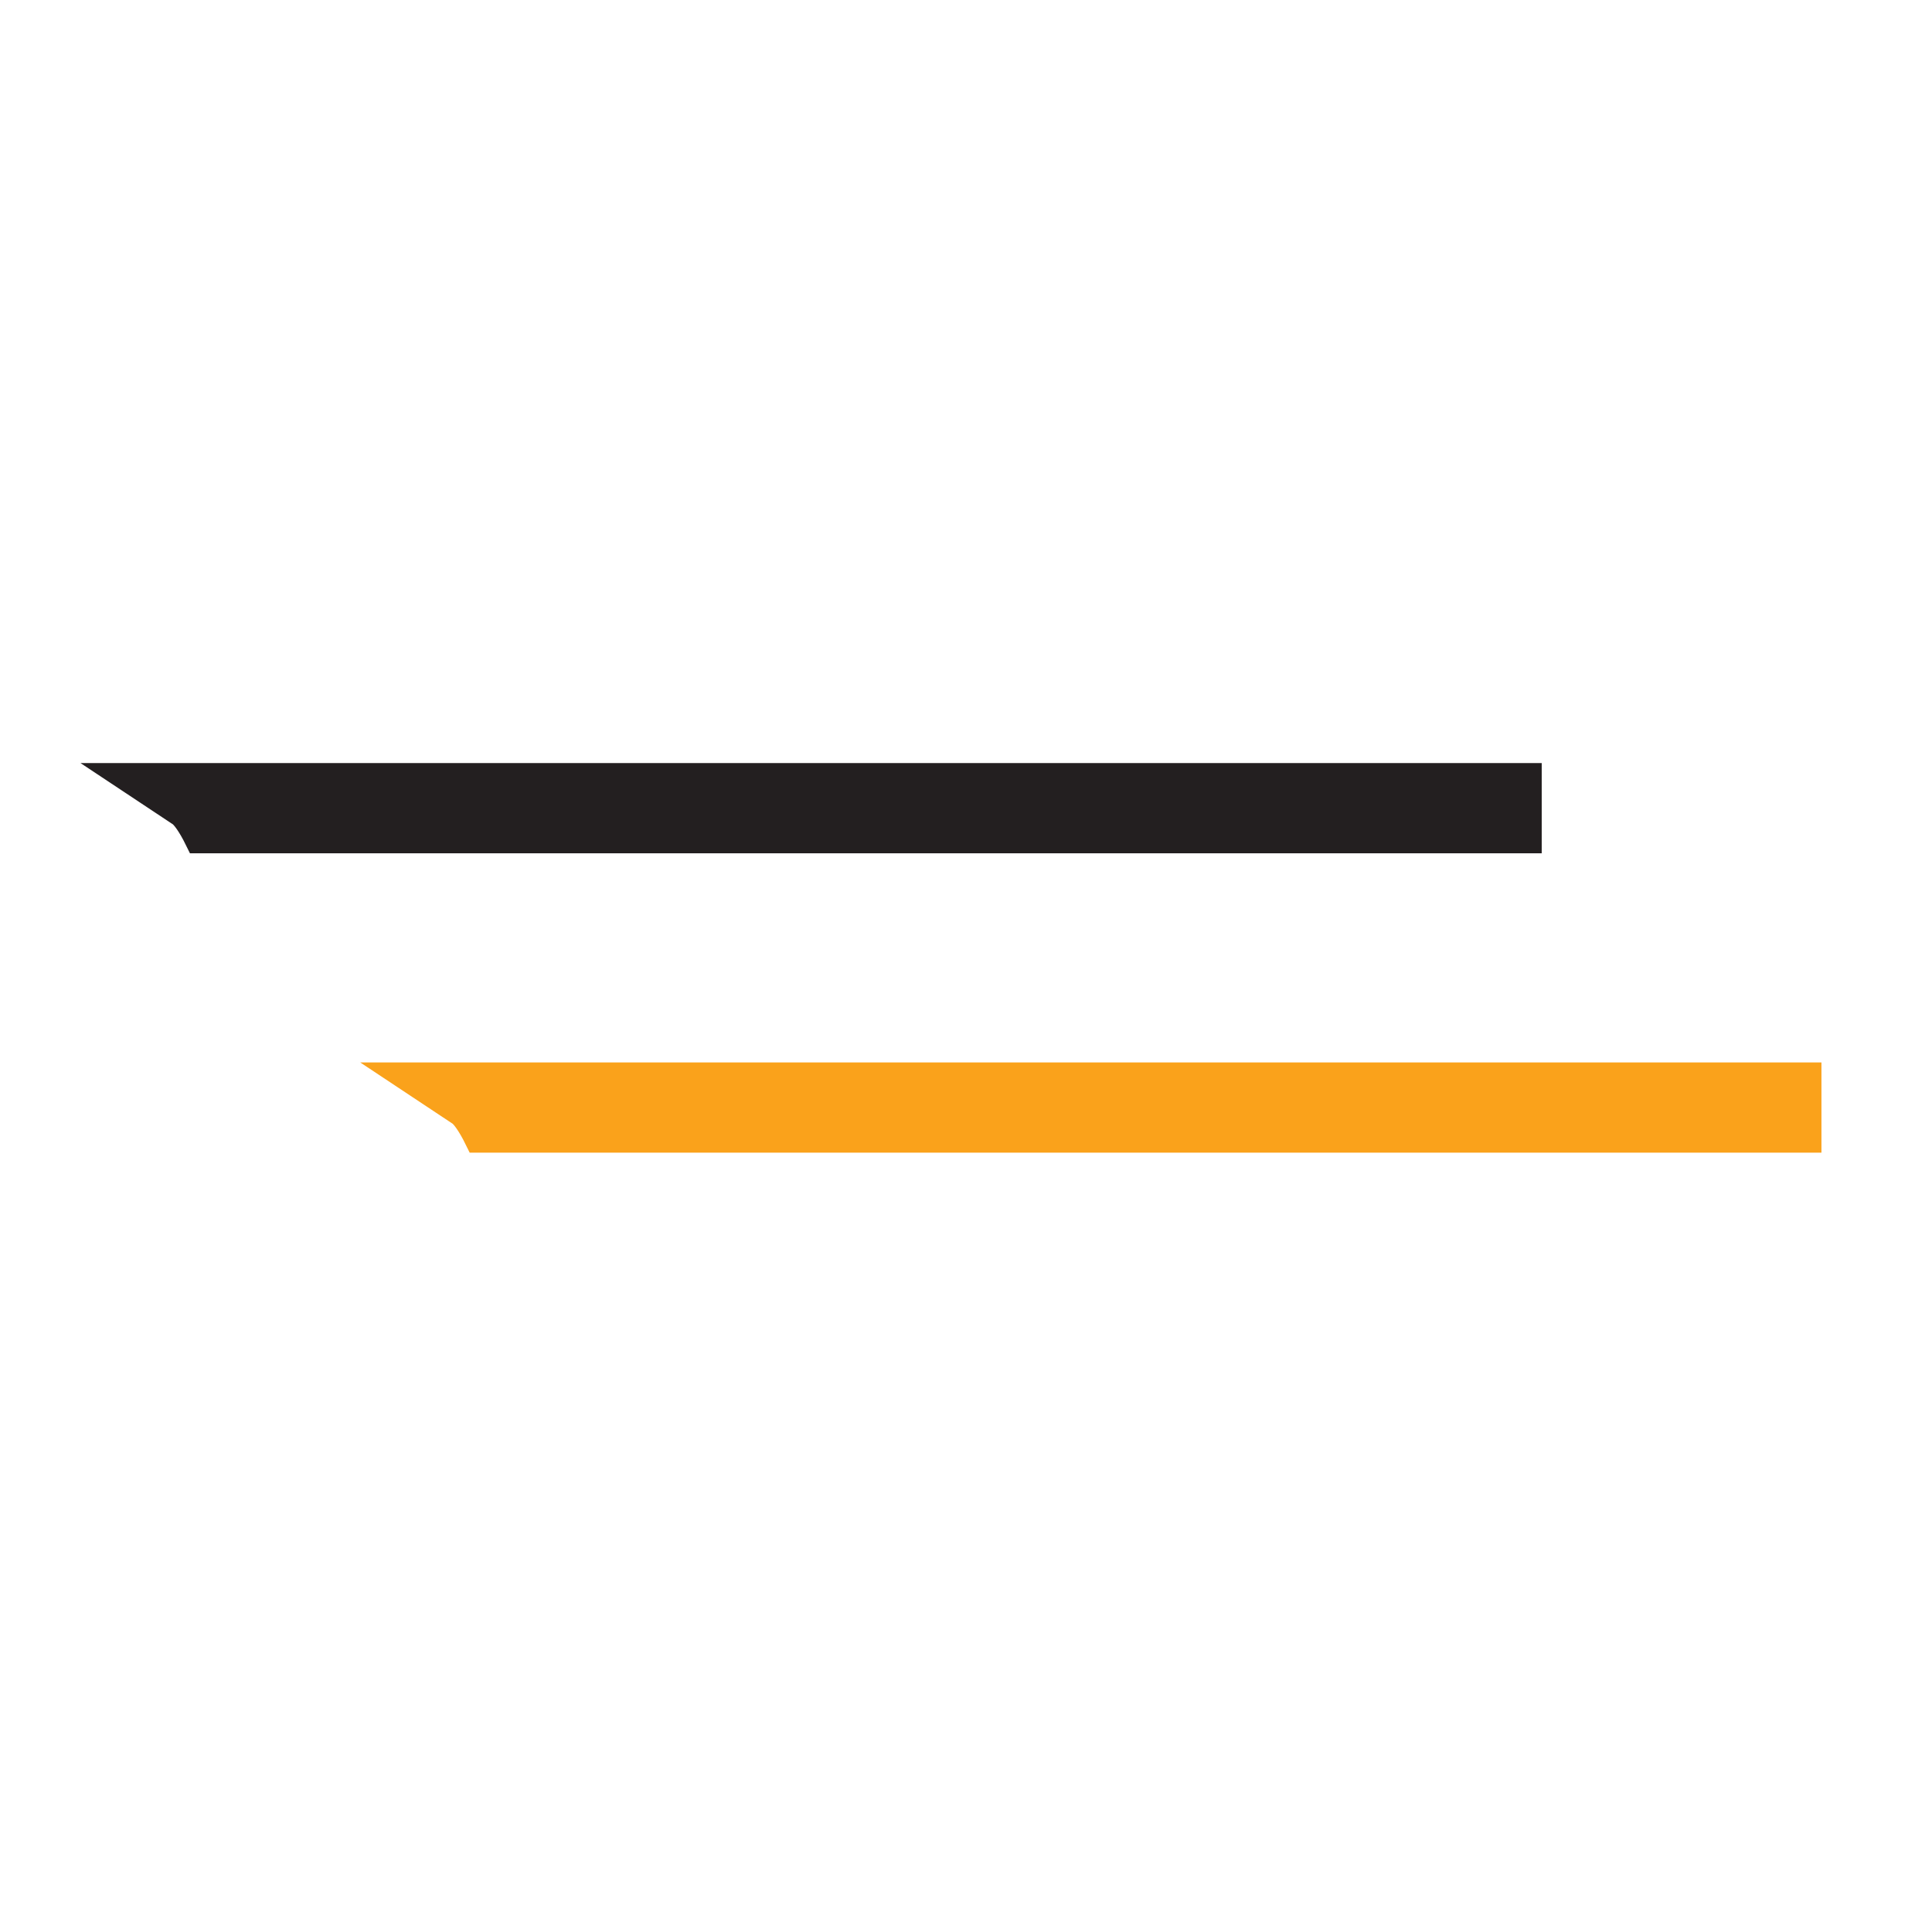
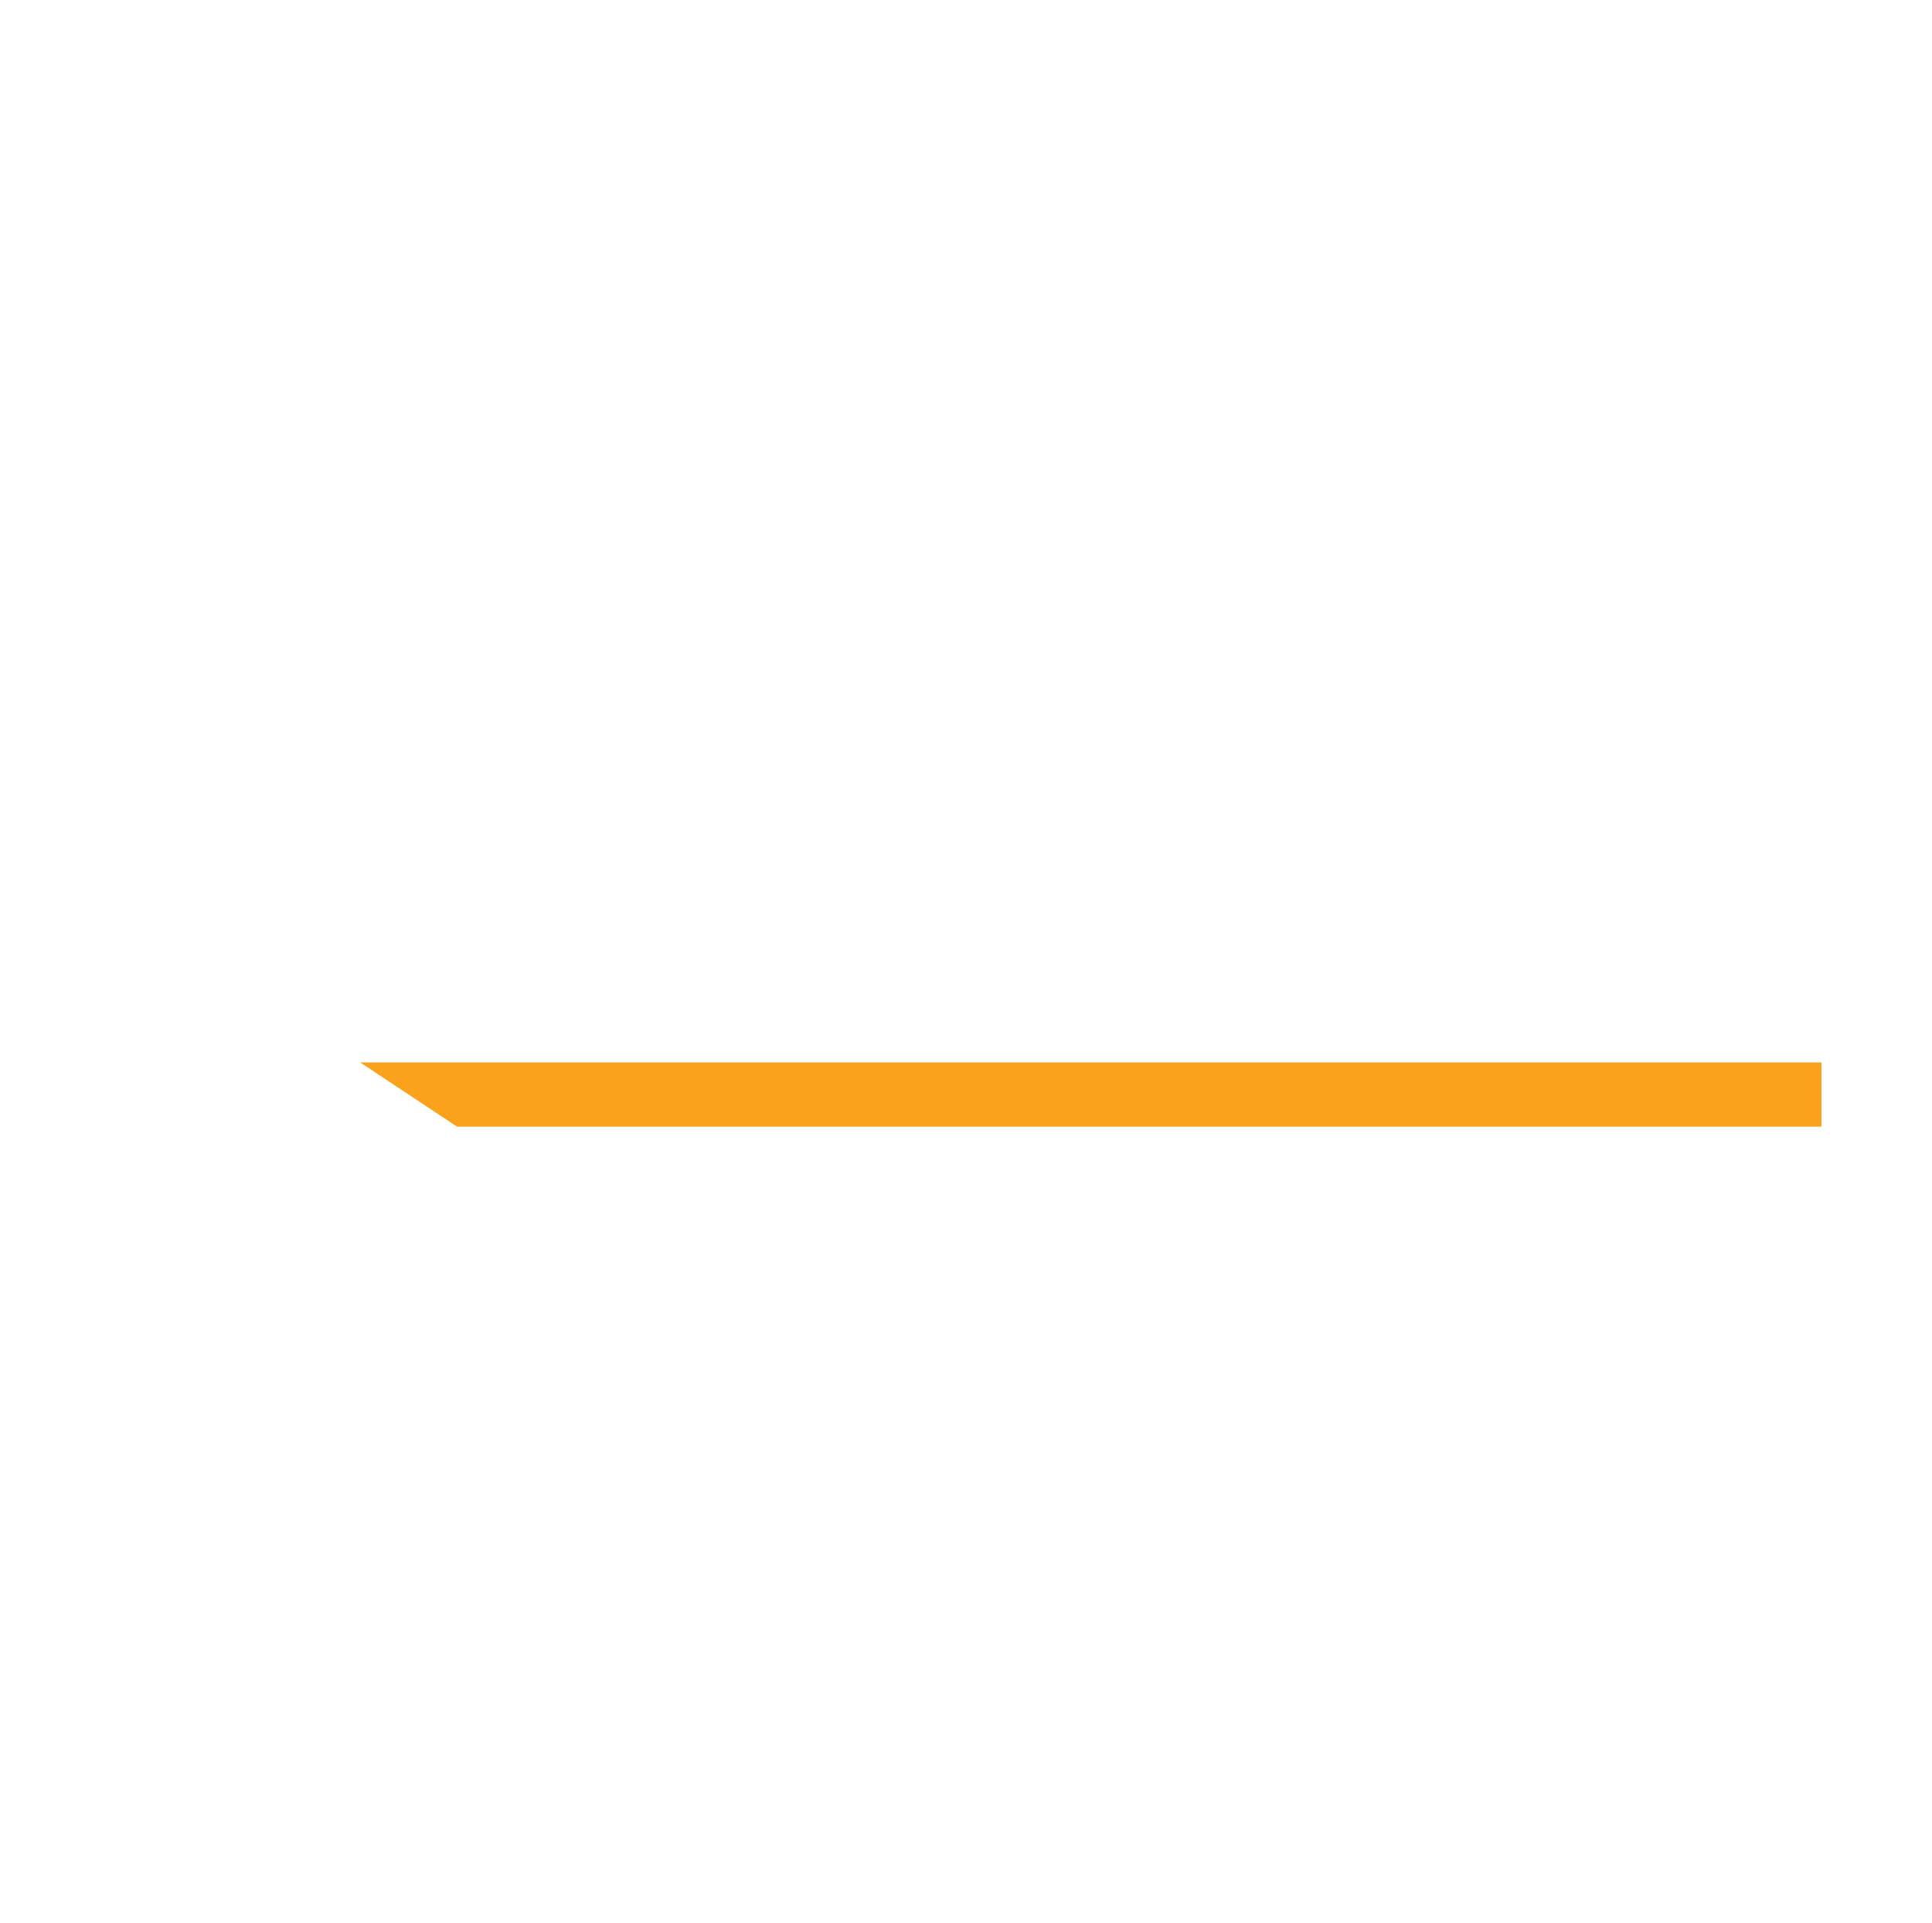
<svg xmlns="http://www.w3.org/2000/svg" width="211" height="210" viewBox="0 0 211 210" fill="none">
-   <path d="M44.321 117.518L50.363 121.525C50.702 121.81 51.356 122.583 52.232 124.371H197.426V117.518L44.321 117.518Z" fill="#FAA21B" stroke="#FAA21B" stroke-width="3" stroke-miterlimit="10" />
-   <path d="M13.77 84.826L19.812 88.833C20.151 89.118 20.805 89.891 21.681 91.679H166.876V84.826L13.77 84.826Z" fill="#231F20" stroke="#231F20" stroke-width="3" stroke-miterlimit="10" />
+   <path d="M44.321 117.518L50.363 121.525H197.426V117.518L44.321 117.518Z" fill="#FAA21B" stroke="#FAA21B" stroke-width="3" stroke-miterlimit="10" />
</svg>